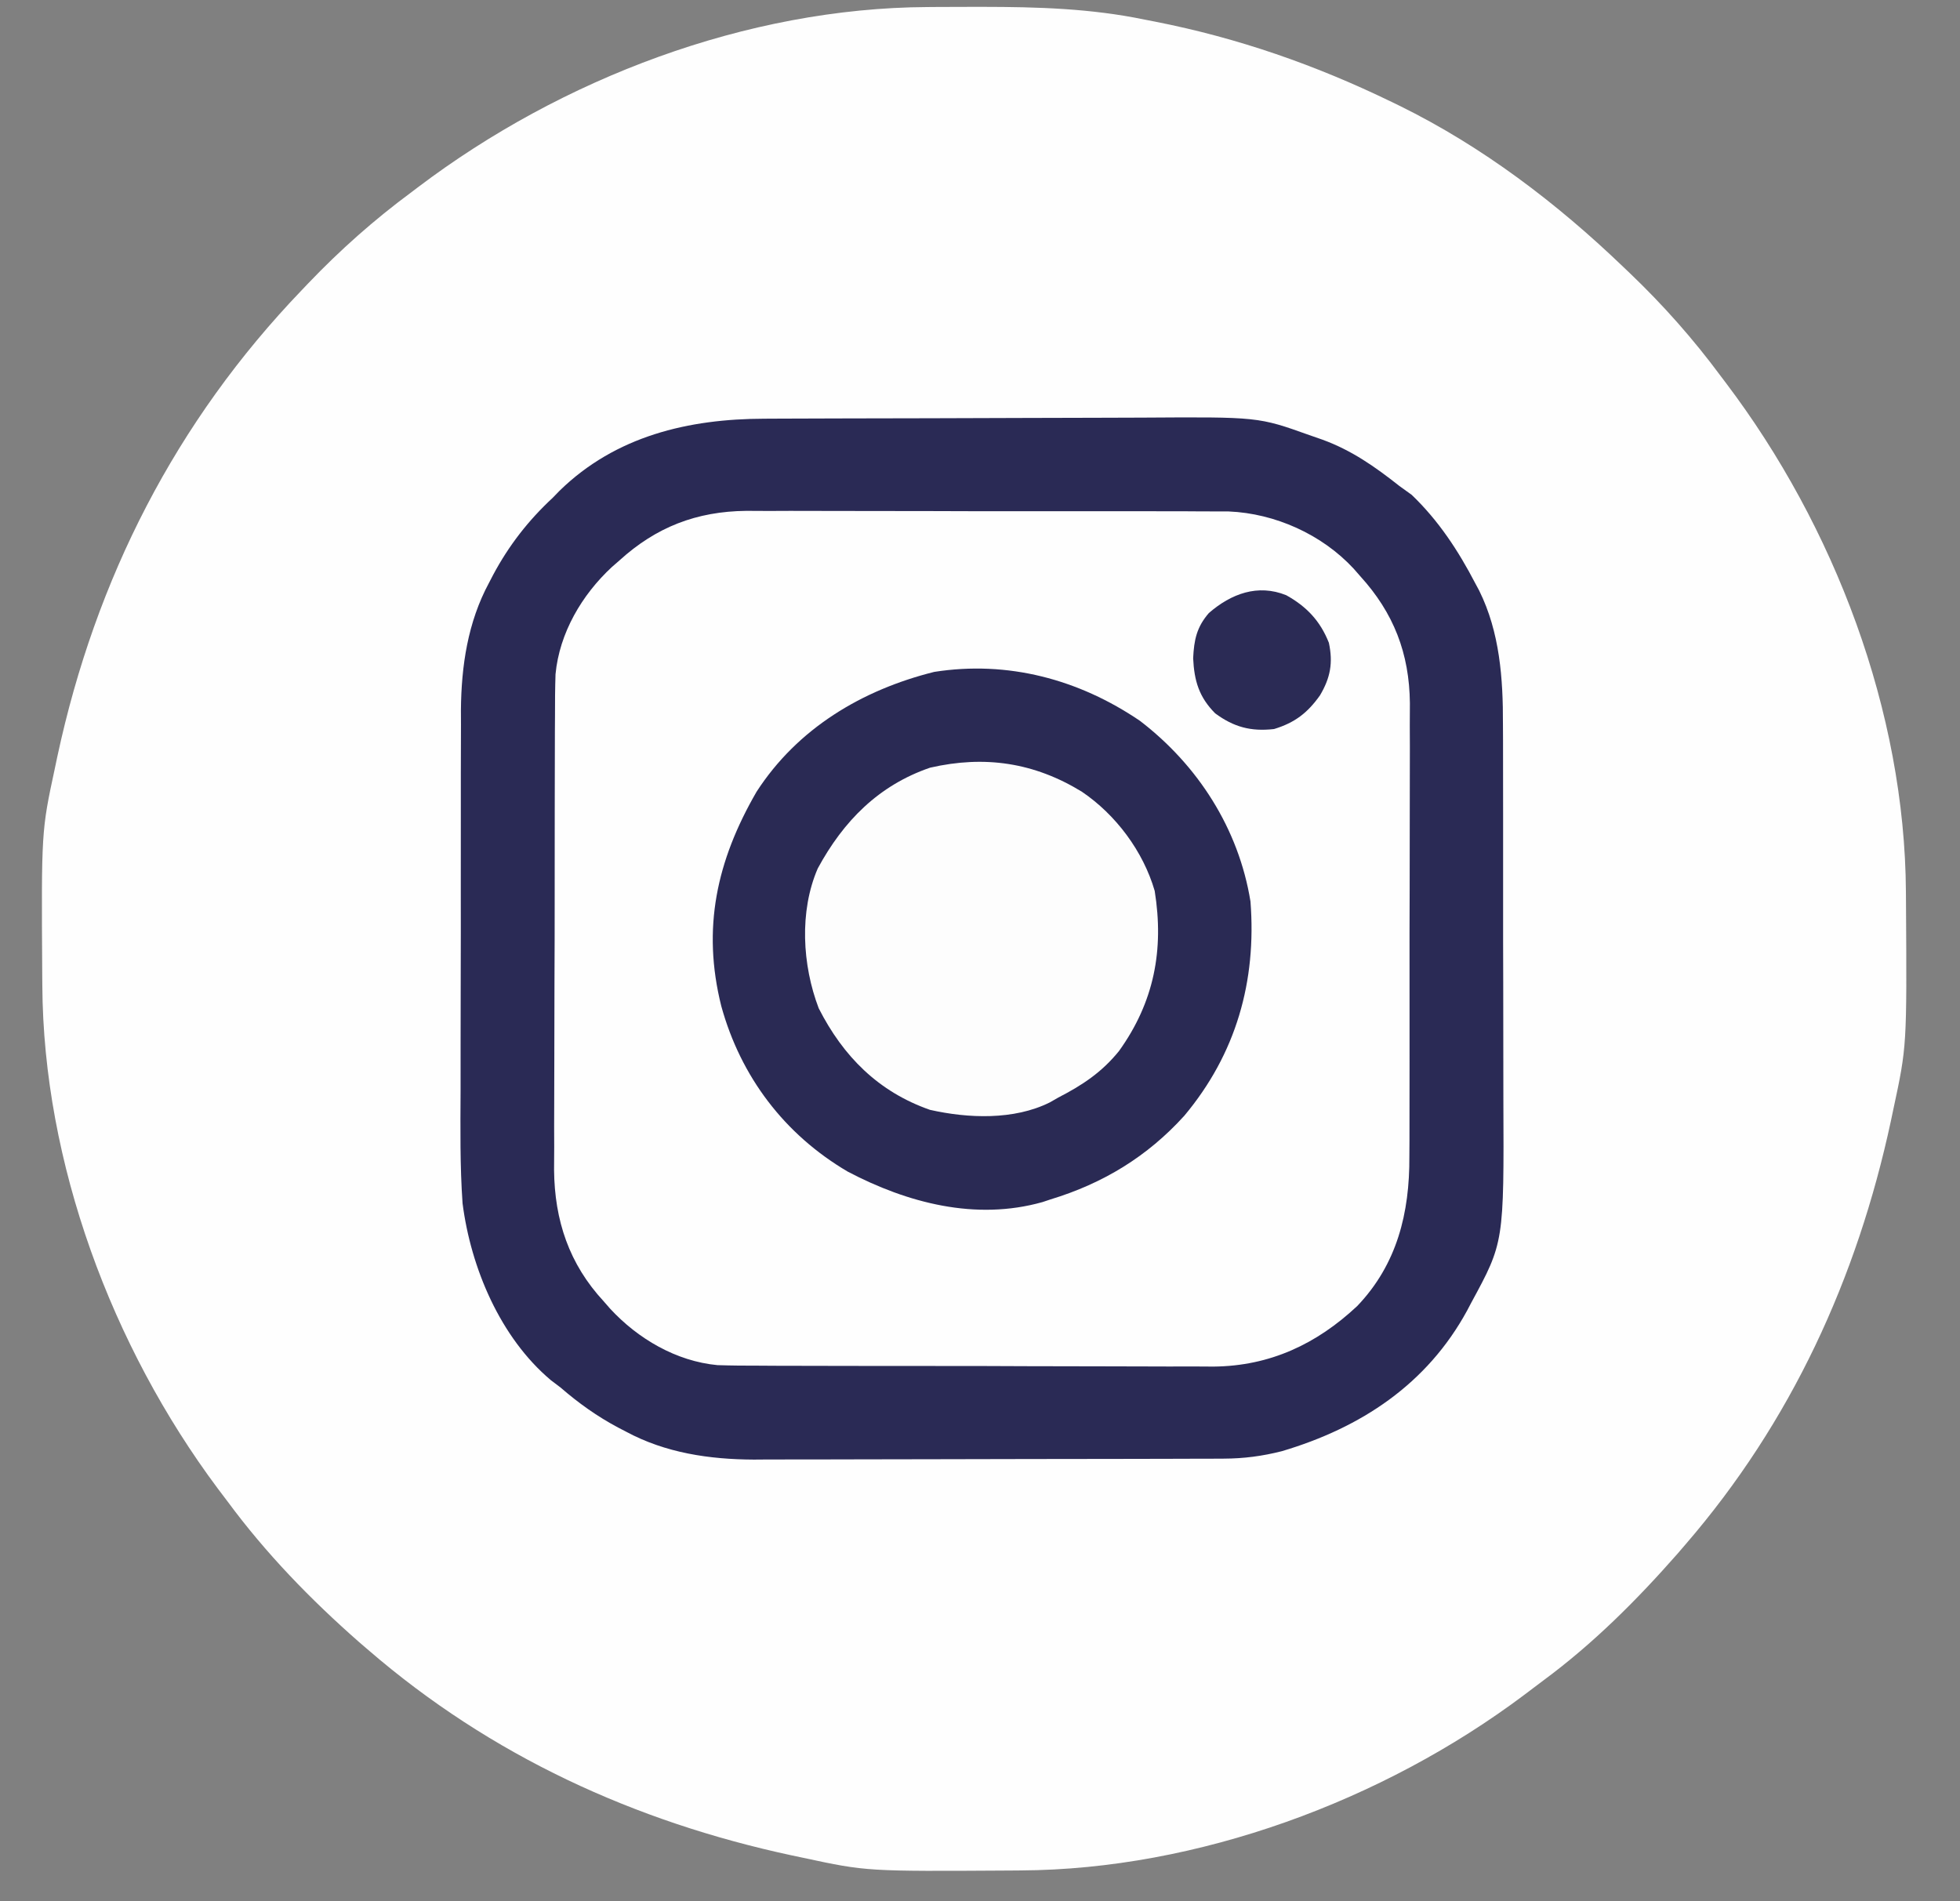
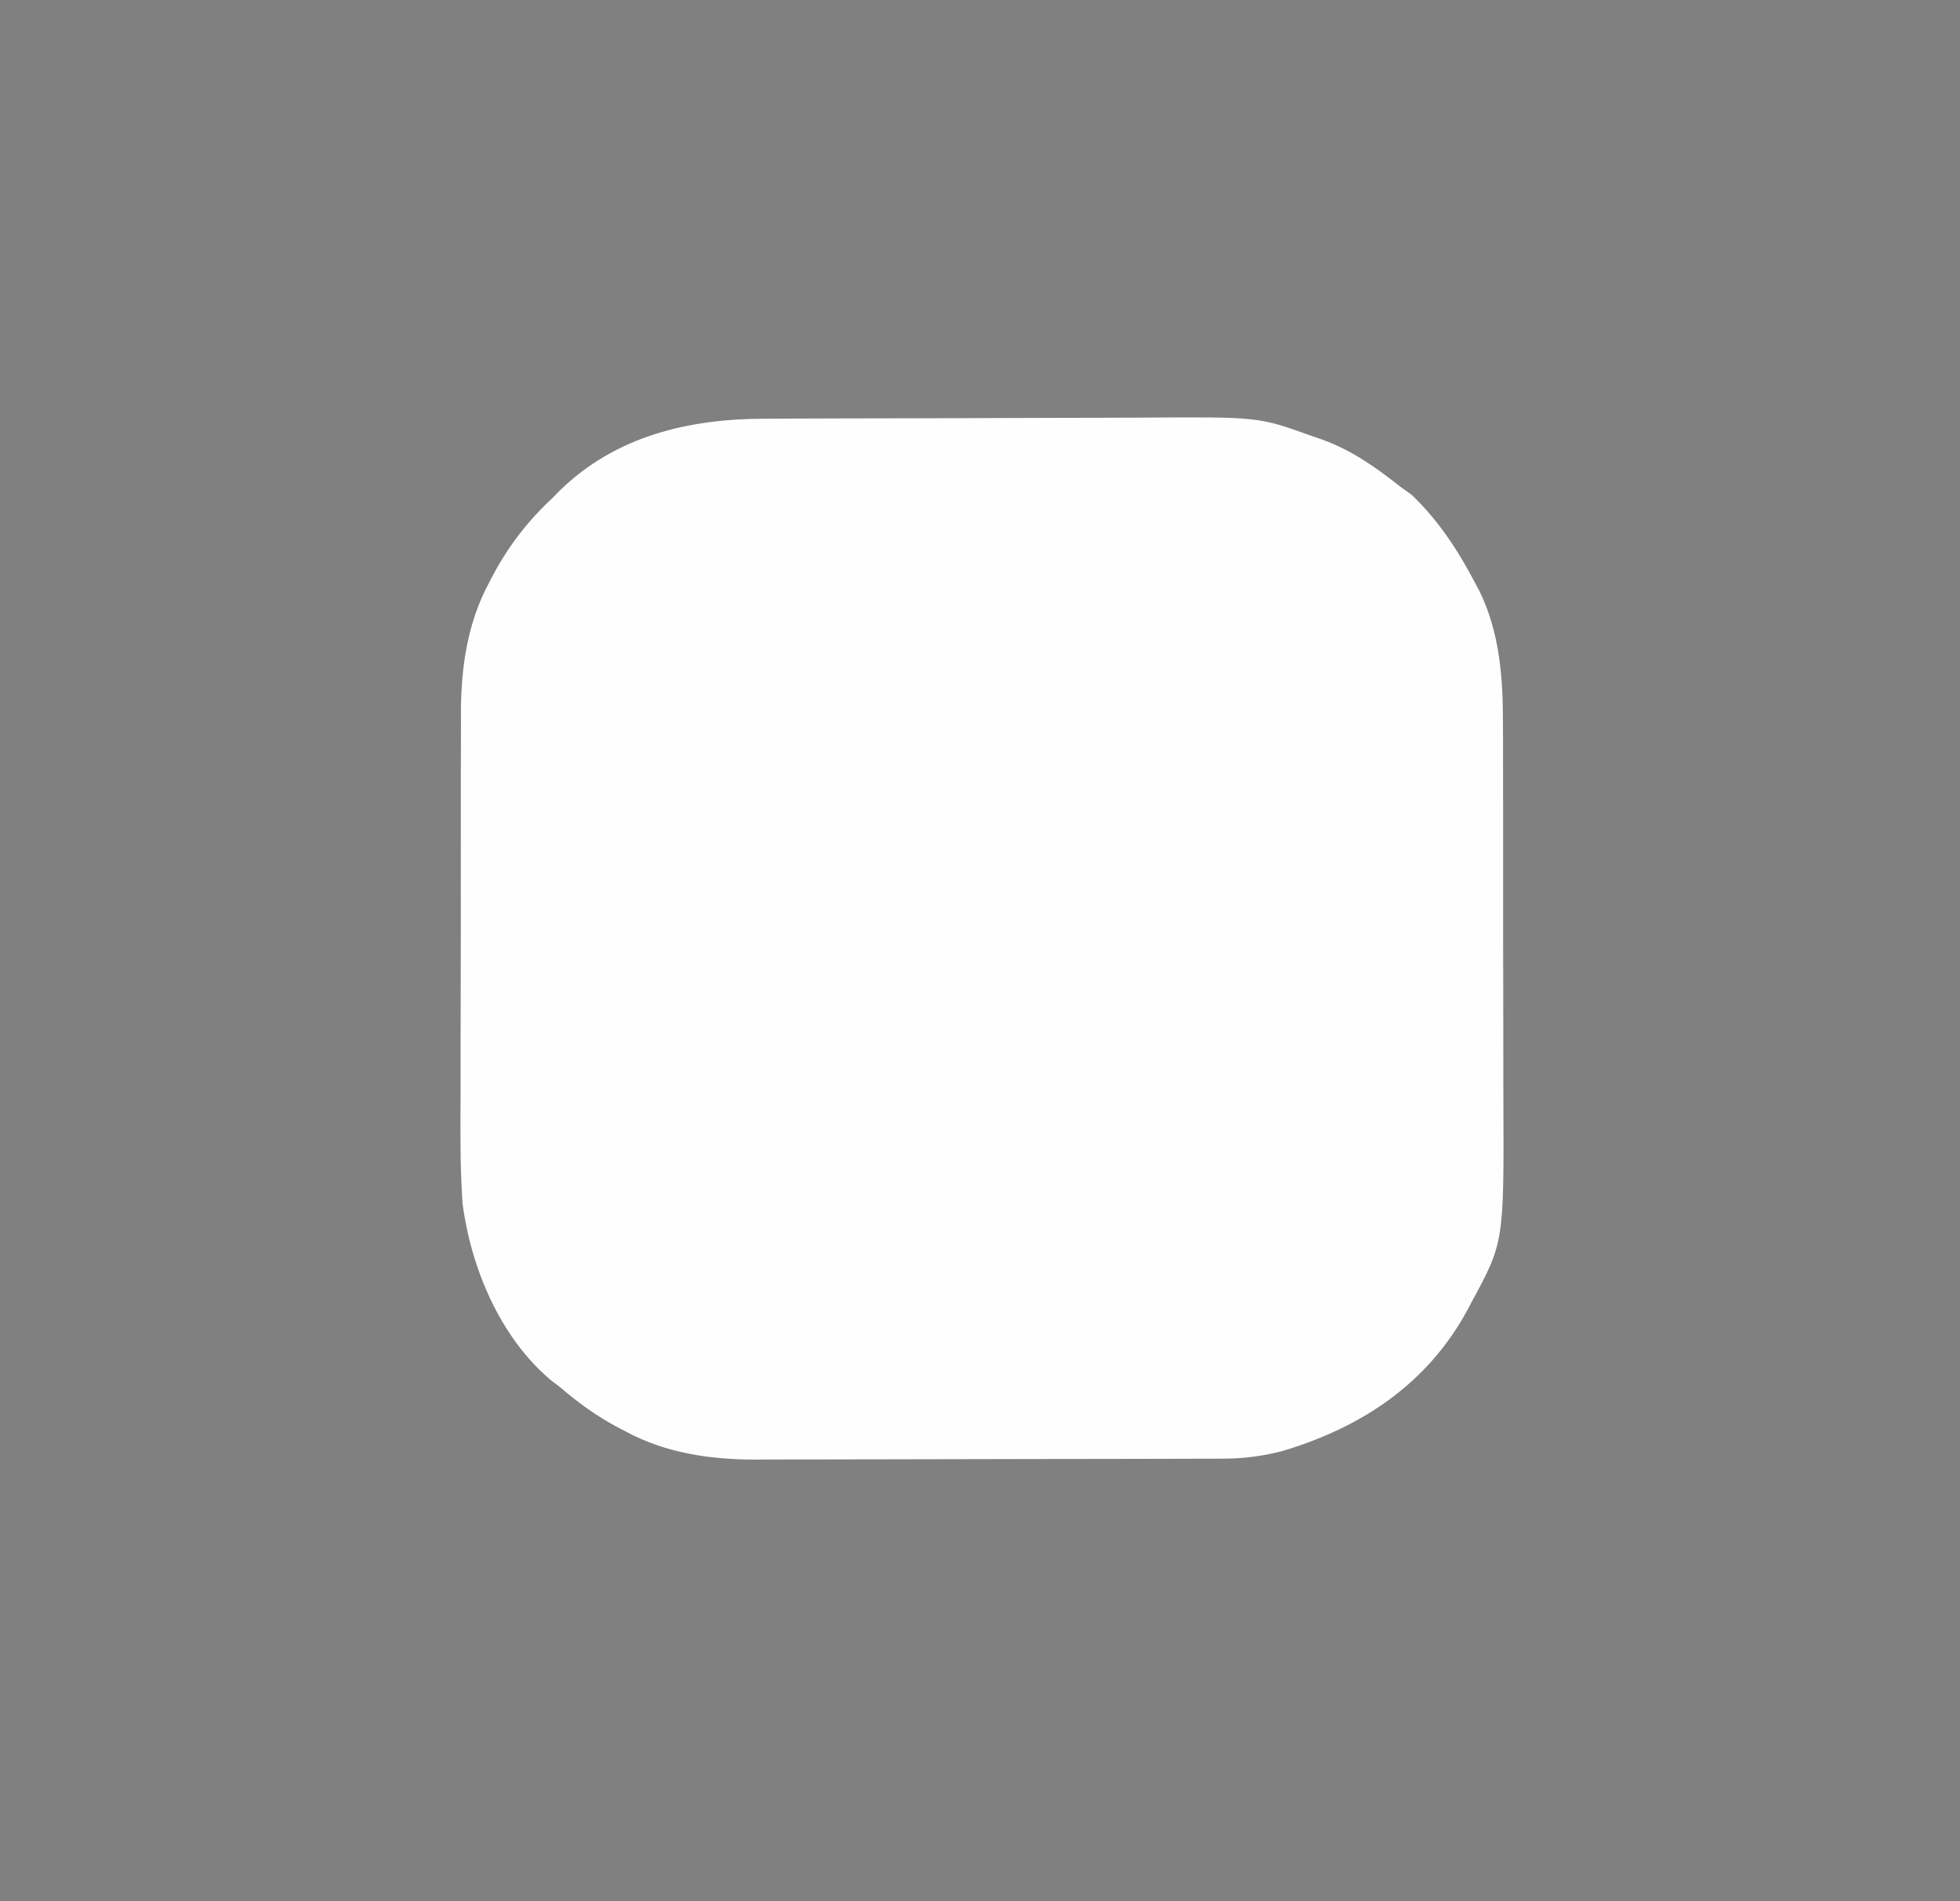
<svg xmlns="http://www.w3.org/2000/svg" version="1.1" width="500" height="485">
  <rect width="100%" height="100%" fill="#808080" stroke="none" />
-   <path d="M0 0 C1.322 -0.011 1.322 -0.011 2.67 -0.021 C5.494 -0.039 8.317 -0.045 11.141 -0.047 C12.106 -0.048 13.071 -0.048 14.065 -0.049 C28.06 -0.033 41.644 0.355 55.391 3.203 C56.273 3.375 57.155 3.546 58.064 3.723 C79.211 7.88 99.026 14.789 118.391 24.203 C119.399 24.692 119.399 24.692 120.428 25.19 C141.527 35.568 160.475 49.968 177.391 66.203 C178.234 67.006 178.234 67.006 179.094 67.824 C187.698 76.05 195.312 84.641 202.391 94.203 C202.808 94.754 203.225 95.305 203.654 95.873 C231.349 132.478 249.346 179.662 249.594 225.812 C249.601 226.693 249.608 227.574 249.615 228.482 C249.842 265.132 249.842 265.132 246.391 281.203 C246.181 282.199 245.972 283.194 245.756 284.22 C237.133 324.34 220.33 360.997 193.391 392.203 C192.722 392.983 192.053 393.763 191.363 394.566 C180.926 406.442 169.826 417.546 157.094 426.944 C155.43 428.174 153.785 429.425 152.141 430.68 C116.189 457.654 68.924 475.164 23.781 475.406 C22.46 475.417 22.46 475.417 21.112 475.428 C-15.538 475.655 -15.538 475.655 -31.609 472.203 C-32.605 471.994 -33.6 471.785 -34.626 471.569 C-74.746 462.946 -111.403 446.142 -142.609 419.203 C-143.389 418.534 -144.169 417.865 -144.973 417.176 C-157.433 406.225 -168.761 394.55 -178.609 381.203 C-179.446 380.096 -180.284 378.989 -181.121 377.883 C-208.076 341.735 -225.569 294.909 -225.812 249.594 C-225.82 248.713 -225.827 247.832 -225.834 246.924 C-226.061 210.274 -226.061 210.274 -222.609 194.203 C-222.295 192.71 -222.295 192.71 -221.975 191.187 C-212.235 145.869 -191.78 105.721 -159.609 72.203 C-158.807 71.36 -158.807 71.36 -157.988 70.5 C-149.762 61.896 -141.172 54.282 -131.609 47.203 C-131.058 46.786 -130.508 46.369 -129.94 45.939 C-93.334 18.245 -46.15 0.248 0 0 Z " fill="#FEFEFE" transform="translate(236.609,1.797)" />
  <path d="M0 0 C1.953 -0.01 1.953 -0.01 3.945 -0.02 C8.245 -0.041 12.546 -0.051 16.846 -0.061 C18.335 -0.065 19.824 -0.069 21.313 -0.074 C28.315 -0.093 35.317 -0.107 42.319 -0.115 C50.36 -0.125 58.4 -0.151 66.441 -0.192 C72.683 -0.222 78.924 -0.237 85.166 -0.24 C88.881 -0.242 92.595 -0.251 96.31 -0.276 C125.962 -0.469 125.962 -0.469 138.975 4.177 C140.648 4.76 140.648 4.76 142.355 5.355 C149.812 8.081 155.783 12.28 161.975 17.177 C163.006 17.92 164.037 18.662 165.1 19.427 C171.936 25.966 177.013 33.703 181.35 42.052 C181.832 42.95 181.832 42.95 182.324 43.866 C187.583 54.483 188.423 66.327 188.379 77.981 C188.389 79.933 188.389 79.933 188.4 81.924 C188.417 85.449 188.417 88.974 188.411 92.499 C188.408 95.463 188.414 98.427 188.42 101.391 C188.434 108.396 188.432 115.4 188.421 122.405 C188.409 129.583 188.423 136.76 188.45 143.938 C188.473 150.145 188.479 156.351 188.473 162.558 C188.47 166.246 188.472 169.933 188.489 173.621 C188.646 210.158 188.646 210.158 180.287 225.552 C179.771 226.533 179.771 226.533 179.245 227.533 C169.011 246.321 152.195 257.412 131.983 263.415 C127.023 264.671 122.299 265.302 117.184 265.317 C116.052 265.323 114.92 265.329 113.753 265.335 C112.525 265.336 111.297 265.337 110.031 265.338 C108.727 265.343 107.422 265.348 106.077 265.353 C102.507 265.366 98.936 265.373 95.365 265.377 C93.128 265.38 90.891 265.384 88.654 265.389 C81.637 265.402 74.62 265.412 67.603 265.416 C59.537 265.42 51.471 265.438 43.404 265.467 C37.148 265.489 30.893 265.499 24.637 265.5 C20.91 265.501 17.184 265.507 13.458 265.525 C9.29 265.545 5.122 265.54 0.953 265.533 C-0.259 265.543 -1.471 265.552 -2.719 265.561 C-14.07 265.507 -25.252 263.866 -35.338 258.427 C-36.006 258.08 -36.675 257.733 -37.364 257.375 C-42.719 254.52 -47.438 251.149 -52.025 247.177 C-52.839 246.561 -53.652 245.945 -54.49 245.31 C-67.423 234.429 -74.92 216.623 -77.025 200.177 C-77.696 190.62 -77.575 181.027 -77.53 171.452 C-77.515 167.73 -77.522 164.007 -77.526 160.285 C-77.528 154.043 -77.515 147.8 -77.492 141.558 C-77.465 134.379 -77.463 127.199 -77.475 120.02 C-77.486 113.06 -77.48 106.1 -77.466 99.14 C-77.46 96.201 -77.46 93.263 -77.465 90.324 C-77.47 86.21 -77.451 82.096 -77.429 77.981 C-77.434 76.786 -77.438 75.592 -77.443 74.361 C-77.345 63.062 -75.69 51.903 -70.275 41.865 C-69.927 41.196 -69.58 40.527 -69.221 39.838 C-65.221 32.349 -60.252 25.959 -54.025 20.177 C-53.161 19.288 -53.161 19.288 -52.279 18.38 C-37.931 4.385 -19.375 0.043 0 0 Z " fill="#FEFEFE" transform="translate(195.025,106.823)" />
-   <path d="M0 0 C1.953 -0.01 1.953 -0.01 3.945 -0.02 C8.245 -0.041 12.546 -0.051 16.846 -0.061 C18.335 -0.065 19.824 -0.069 21.313 -0.074 C28.315 -0.093 35.317 -0.107 42.319 -0.115 C50.36 -0.125 58.4 -0.151 66.441 -0.192 C72.683 -0.222 78.924 -0.237 85.166 -0.24 C88.881 -0.242 92.595 -0.251 96.31 -0.276 C125.962 -0.469 125.962 -0.469 138.975 4.177 C140.648 4.76 140.648 4.76 142.355 5.355 C149.812 8.081 155.783 12.28 161.975 17.177 C163.006 17.92 164.037 18.662 165.1 19.427 C171.936 25.966 177.013 33.703 181.35 42.052 C181.832 42.95 181.832 42.95 182.324 43.866 C187.583 54.483 188.423 66.327 188.379 77.981 C188.389 79.933 188.389 79.933 188.4 81.924 C188.417 85.449 188.417 88.974 188.411 92.499 C188.408 95.463 188.414 98.427 188.42 101.391 C188.434 108.396 188.432 115.4 188.421 122.405 C188.409 129.583 188.423 136.76 188.45 143.938 C188.473 150.145 188.479 156.351 188.473 162.558 C188.47 166.246 188.472 169.933 188.489 173.621 C188.646 210.158 188.646 210.158 180.287 225.552 C179.771 226.533 179.771 226.533 179.245 227.533 C169.011 246.321 152.195 257.412 131.983 263.415 C127.023 264.671 122.299 265.302 117.184 265.317 C116.052 265.323 114.92 265.329 113.753 265.335 C112.525 265.336 111.297 265.337 110.031 265.338 C108.727 265.343 107.422 265.348 106.077 265.353 C102.507 265.366 98.936 265.373 95.365 265.377 C93.128 265.38 90.891 265.384 88.654 265.389 C81.637 265.402 74.62 265.412 67.603 265.416 C59.537 265.42 51.471 265.438 43.404 265.467 C37.148 265.489 30.893 265.499 24.637 265.5 C20.91 265.501 17.184 265.507 13.458 265.525 C9.29 265.545 5.122 265.54 0.953 265.533 C-0.259 265.543 -1.471 265.552 -2.719 265.561 C-14.07 265.507 -25.252 263.866 -35.338 258.427 C-36.006 258.08 -36.675 257.733 -37.364 257.375 C-42.719 254.52 -47.438 251.149 -52.025 247.177 C-52.839 246.561 -53.652 245.945 -54.49 245.31 C-67.423 234.429 -74.92 216.623 -77.025 200.177 C-77.696 190.62 -77.575 181.027 -77.53 171.452 C-77.515 167.73 -77.522 164.007 -77.526 160.285 C-77.528 154.043 -77.515 147.8 -77.492 141.558 C-77.465 134.379 -77.463 127.199 -77.475 120.02 C-77.486 113.06 -77.48 106.1 -77.466 99.14 C-77.46 96.201 -77.46 93.263 -77.465 90.324 C-77.47 86.21 -77.451 82.096 -77.429 77.981 C-77.434 76.786 -77.438 75.592 -77.443 74.361 C-77.345 63.062 -75.69 51.903 -70.275 41.865 C-69.927 41.196 -69.58 40.527 -69.221 39.838 C-65.221 32.349 -60.252 25.959 -54.025 20.177 C-53.161 19.288 -53.161 19.288 -52.279 18.38 C-37.931 4.385 -19.375 0.043 0 0 Z M-37.025 36.177 C-37.65 36.722 -38.276 37.268 -38.92 37.829 C-46.591 44.933 -52.314 54.671 -53.311 65.193 C-53.428 68.741 -53.453 72.278 -53.445 75.828 C-53.452 77.186 -53.461 78.544 -53.471 79.902 C-53.493 83.567 -53.496 87.233 -53.494 90.899 C-53.494 93.972 -53.502 97.046 -53.511 100.119 C-53.53 107.38 -53.533 114.641 -53.526 121.901 C-53.519 129.358 -53.542 136.814 -53.579 144.271 C-53.61 150.701 -53.621 157.131 -53.618 163.561 C-53.616 167.389 -53.621 171.217 -53.645 175.044 C-53.668 178.651 -53.666 182.256 -53.646 185.862 C-53.641 187.791 -53.66 189.721 -53.681 191.651 C-53.558 204.55 -49.835 215.663 -41.025 225.177 C-40.207 226.113 -40.207 226.113 -39.373 227.068 C-32.278 234.747 -22.526 240.467 -12.006 241.463 C-8.454 241.58 -4.912 241.605 -1.358 241.597 C0.001 241.604 1.361 241.613 2.72 241.623 C6.39 241.645 10.06 241.648 13.729 241.646 C16.805 241.646 19.881 241.654 22.958 241.663 C30.223 241.682 37.489 241.685 44.754 241.678 C52.219 241.671 59.683 241.694 67.148 241.731 C73.583 241.762 80.018 241.773 86.453 241.769 C90.285 241.767 94.116 241.773 97.948 241.797 C101.557 241.82 105.164 241.818 108.773 241.797 C110.706 241.792 112.64 241.812 114.573 241.832 C128.923 241.696 140.853 236.099 151.225 226.365 C161.381 215.725 164.583 202.623 164.508 188.283 C164.515 186.923 164.524 185.563 164.534 184.203 C164.557 180.542 164.554 176.881 164.545 173.22 C164.54 170.148 164.547 167.077 164.555 164.006 C164.572 156.753 164.568 149.5 164.551 142.247 C164.534 134.797 164.55 127.347 164.582 119.897 C164.609 113.471 164.616 107.044 164.608 100.617 C164.603 96.792 164.605 92.968 164.626 89.143 C164.644 85.542 164.638 81.943 164.614 78.342 C164.606 76.414 164.623 74.485 164.641 72.557 C164.505 59.862 160.512 49.56 151.975 40.177 C151.418 39.54 150.861 38.903 150.287 38.247 C142.204 29.528 130.268 24.158 118.425 23.662 C115.977 23.636 113.529 23.631 111.081 23.644 C109.721 23.636 108.361 23.628 107.001 23.617 C103.34 23.595 99.679 23.598 96.018 23.607 C92.946 23.612 89.875 23.605 86.804 23.597 C79.551 23.58 72.298 23.584 65.045 23.601 C57.595 23.617 50.145 23.602 42.695 23.569 C36.269 23.543 29.842 23.535 23.415 23.544 C19.59 23.549 15.766 23.547 11.941 23.526 C8.34 23.508 4.741 23.514 1.14 23.538 C-0.788 23.546 -2.717 23.529 -4.645 23.51 C-17.341 23.647 -27.641 27.641 -37.025 36.177 Z " fill="#2A2A55" transform="translate(195.025,106.823)" />
-   <path d="M0 0 C14.792 11.337 25.188 27.538 28.184 46.086 C29.758 66.46 24.513 84.963 11.305 100.742 C1.89 111.146 -9.408 118.006 -22.816 122.086 C-23.494 122.312 -24.172 122.537 -24.871 122.77 C-41.915 127.578 -59.35 122.996 -74.559 115 C-90.707 105.512 -101.866 90.759 -106.816 72.773 C-111.78 52.947 -108.017 35.721 -97.816 18.086 C-87.358 1.905 -70.899 -7.9 -52.5 -12.492 C-33.72 -15.444 -15.615 -10.612 0 0 Z " fill="#2A2A54" transform="translate(290.816,183.914)" />
-   <path d="M0 0 C8.649 5.856 15.635 15.188 18.566 25.293 C20.982 40.373 18.405 53.679 9.473 66.129 C5.107 71.542 0.146 74.843 -6 78 C-6.724 78.415 -7.449 78.83 -8.195 79.258 C-17.341 83.815 -28.994 83.352 -38.766 81.152 C-51.948 76.545 -60.912 67.49 -67.141 55.25 C-71.348 44.234 -72.134 30.499 -67.383 19.551 C-60.843 7.486 -51.895 -1.622 -38.742 -6.141 C-24.806 -9.341 -12.18 -7.468 0 0 Z " fill="#FDFDFD" transform="translate(276,202)" />
-   <path d="M0 0 C5.197 2.876 8.716 6.596 10.895 12.152 C11.984 17.258 11.288 21.045 8.645 25.527 C5.473 30.017 2.196 32.549 -3.105 34.152 C-9.016 34.821 -13.365 33.643 -18.105 30.152 C-22.228 26.01 -23.456 21.864 -23.73 16.09 C-23.505 11.391 -22.829 8.138 -19.719 4.555 C-14.04 -0.382 -7.235 -2.913 0 0 Z " fill="#2B2B55" transform="translate(328.105,151.848)" />
</svg>